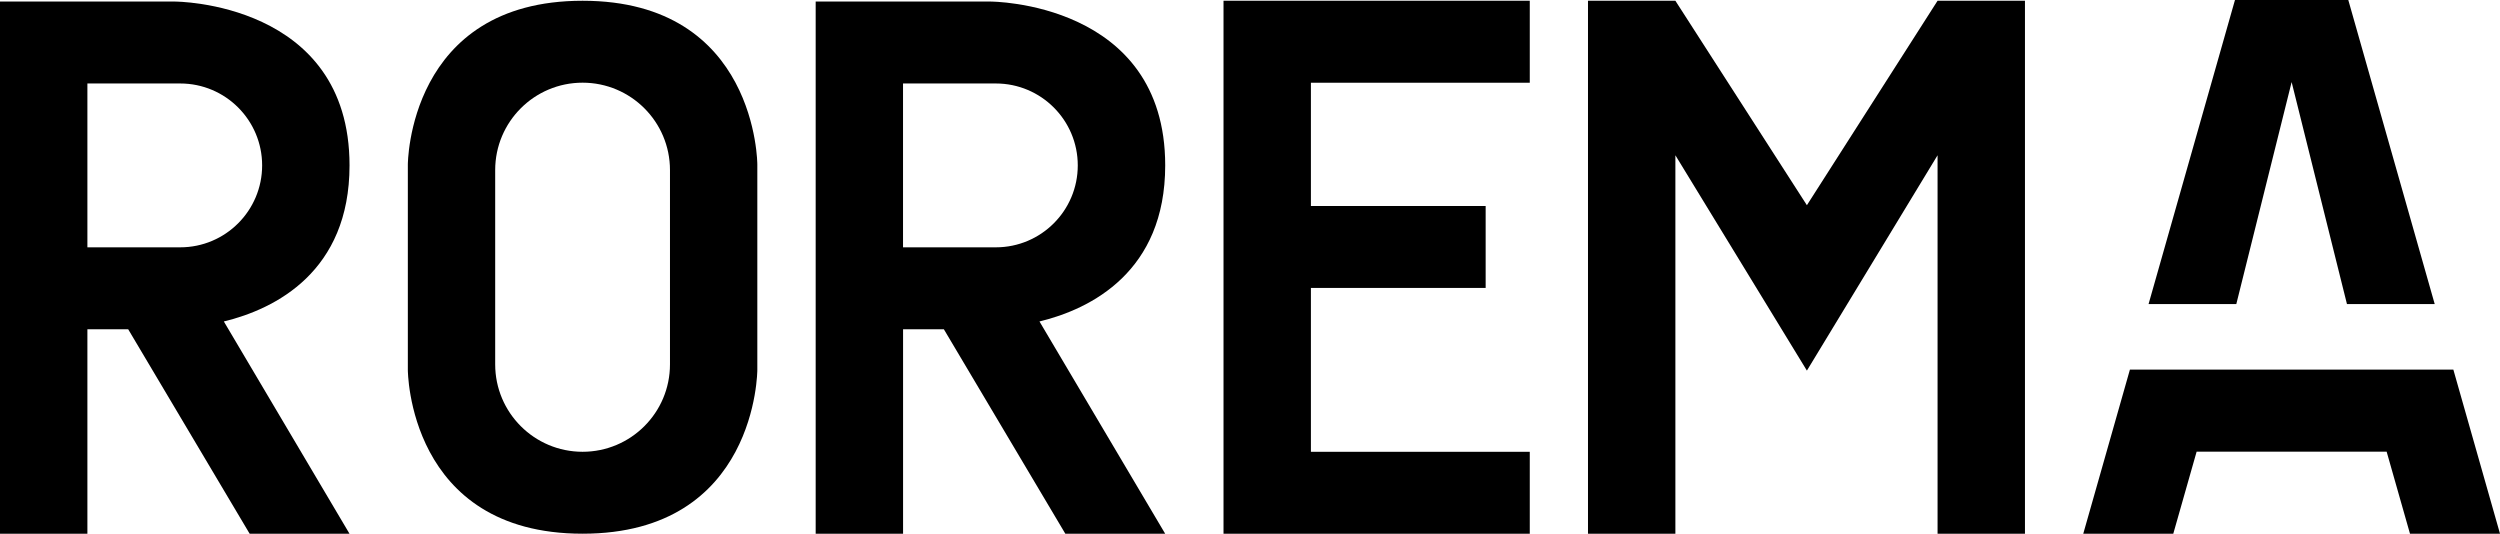
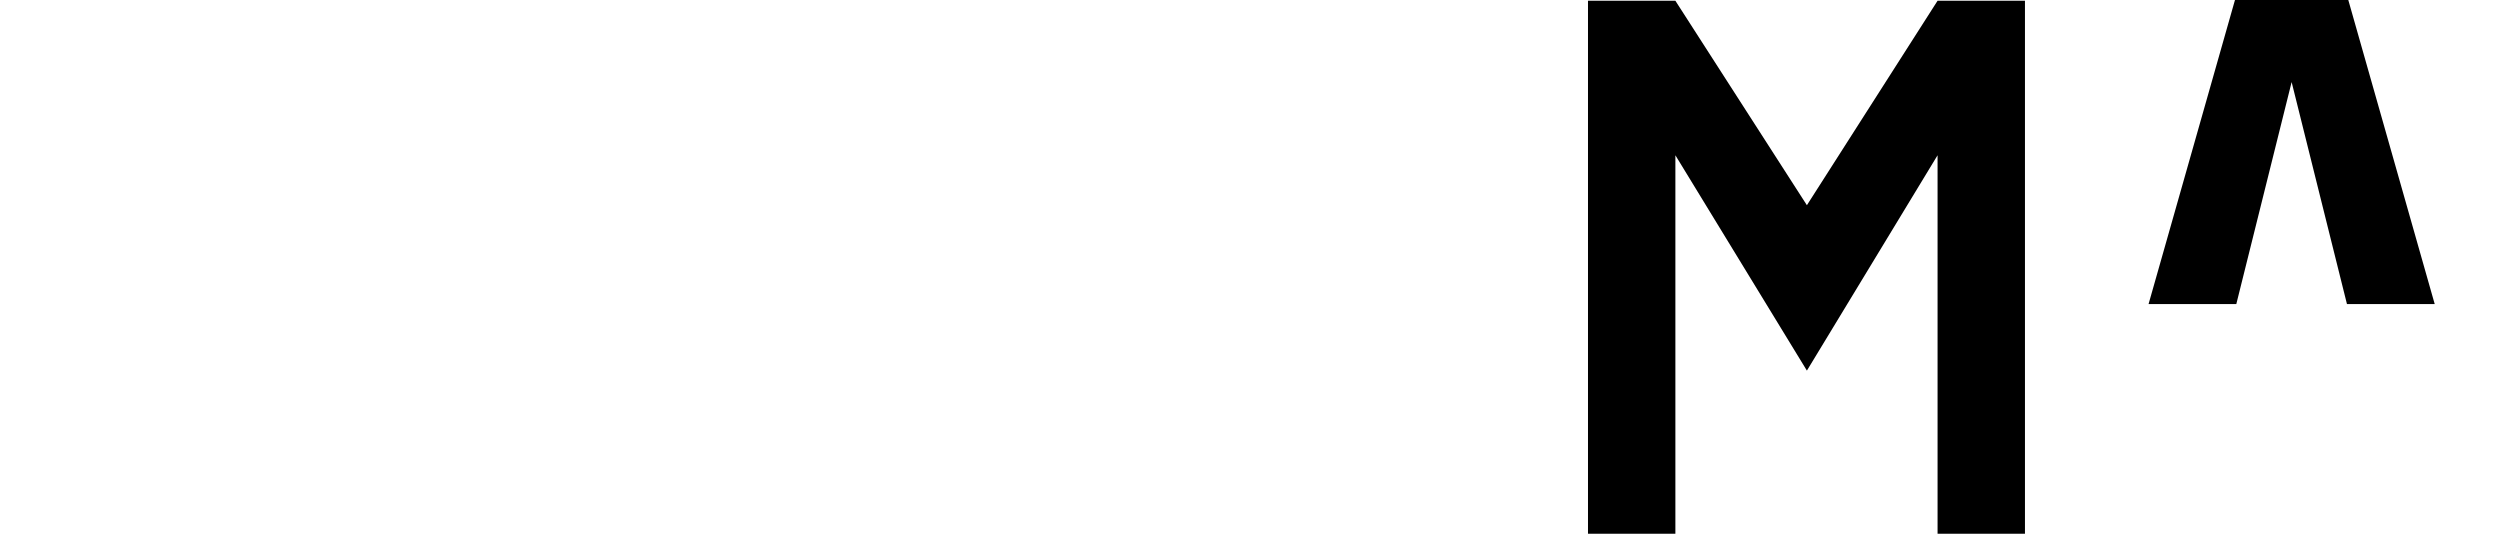
<svg xmlns="http://www.w3.org/2000/svg" version="1.1" id="Layer_1" x="0px" y="0px" viewBox="0 0 562.11 120" style="enable-background:new 0 0 562.11 120;" xml:space="preserve">
  <g>
-     <path d="M343.96,0.17V18.6h-49.21v27.72h39.29v18.42h-39.29v36.84h49.21V120H275.1V0.17H343.96z" />
    <path d="M455.3,0.17V120h-19.65V34.91l-29.38,48.42l-29.57-48.42V120h-19.65V0.17h19.65l29.57,45.97l29.38-45.97H455.3z" />
-     <path d="M261.99,37.19c0-36.84-39.29-36.84-39.29-36.84H183.4V120h19.65V74.03h9.17L239.53,120h22.45l-28.26-47.72   C245.33,69.47,261.99,61.05,261.99,37.19z M203.04,55.61V18.77h20.87c10.17,0,18.42,8.25,18.42,18.42v0   c0,10.17-8.25,18.42-18.42,18.42H203.04z" />
-     <path d="M78.59,37.19c0-36.84-39.29-36.84-39.29-36.84H0V120h19.65V74.03h9.17L56.13,120h22.45L50.33,72.28   C61.93,69.47,78.59,61.05,78.59,37.19z M19.65,55.61V18.77h20.87c10.17,0,18.42,8.25,18.42,18.42v0c0,10.17-8.25,18.42-18.42,18.42   H19.65z" />
-     <path d="M130.99,0.17C91.7,0.17,91.7,37.02,91.7,37.02v46.14c0,0,0,36.84,39.29,36.84s39.29-36.84,39.29-36.84V37.02   C170.29,37.02,170.29,0.17,130.99,0.17z M150.64,81.93c0,10.85-8.8,19.65-19.65,19.65c-10.85,0-19.65-8.8-19.65-19.65V38.24   c0-10.85,8.8-19.65,19.65-19.65c10.85,0,19.65,8.8,19.65,19.65V81.93z" />
    <g>
      <polygon points="502.82,68.37 515.26,18.45 527.7,68.37 547.43,68.37 528,0 502.52,0 483.09,68.37   " />
-       <polygon points="551.62,83.1 531.38,83.1 499.14,83.1 478.9,83.1 468.41,120 488.65,120 493.9,101.55 536.62,101.55 541.87,120     562.11,120   " />
    </g>
  </g>
</svg>